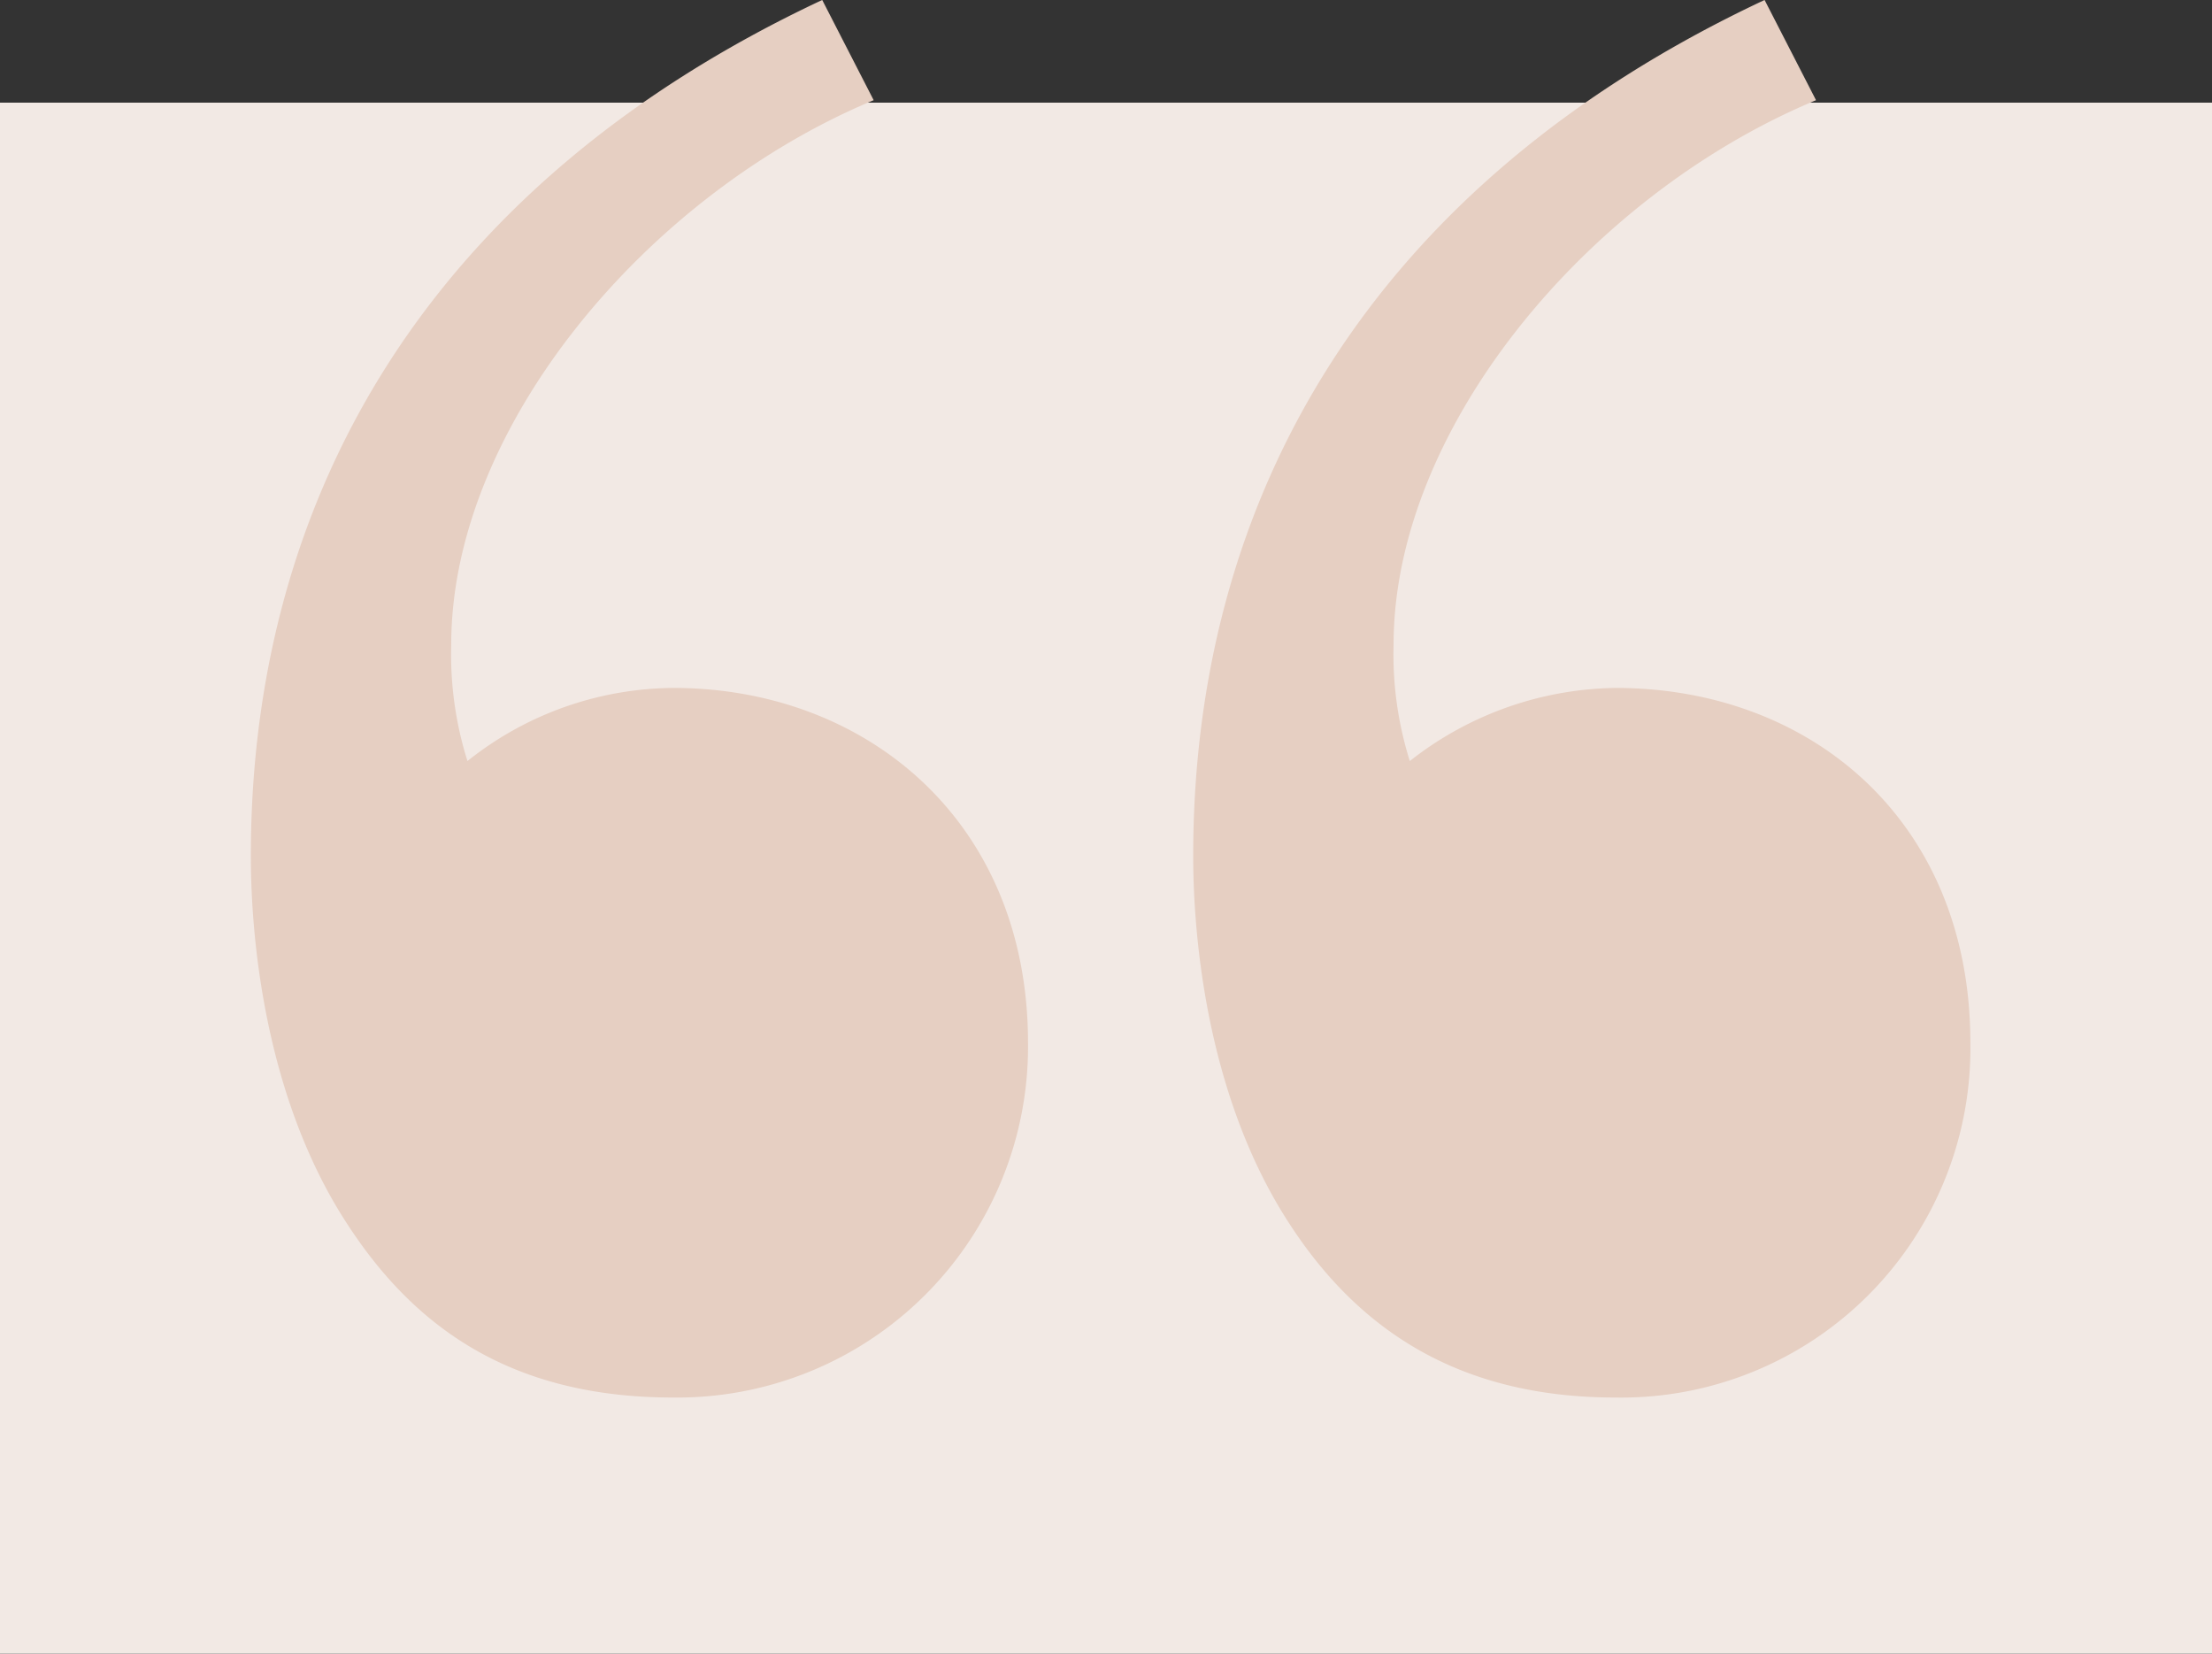
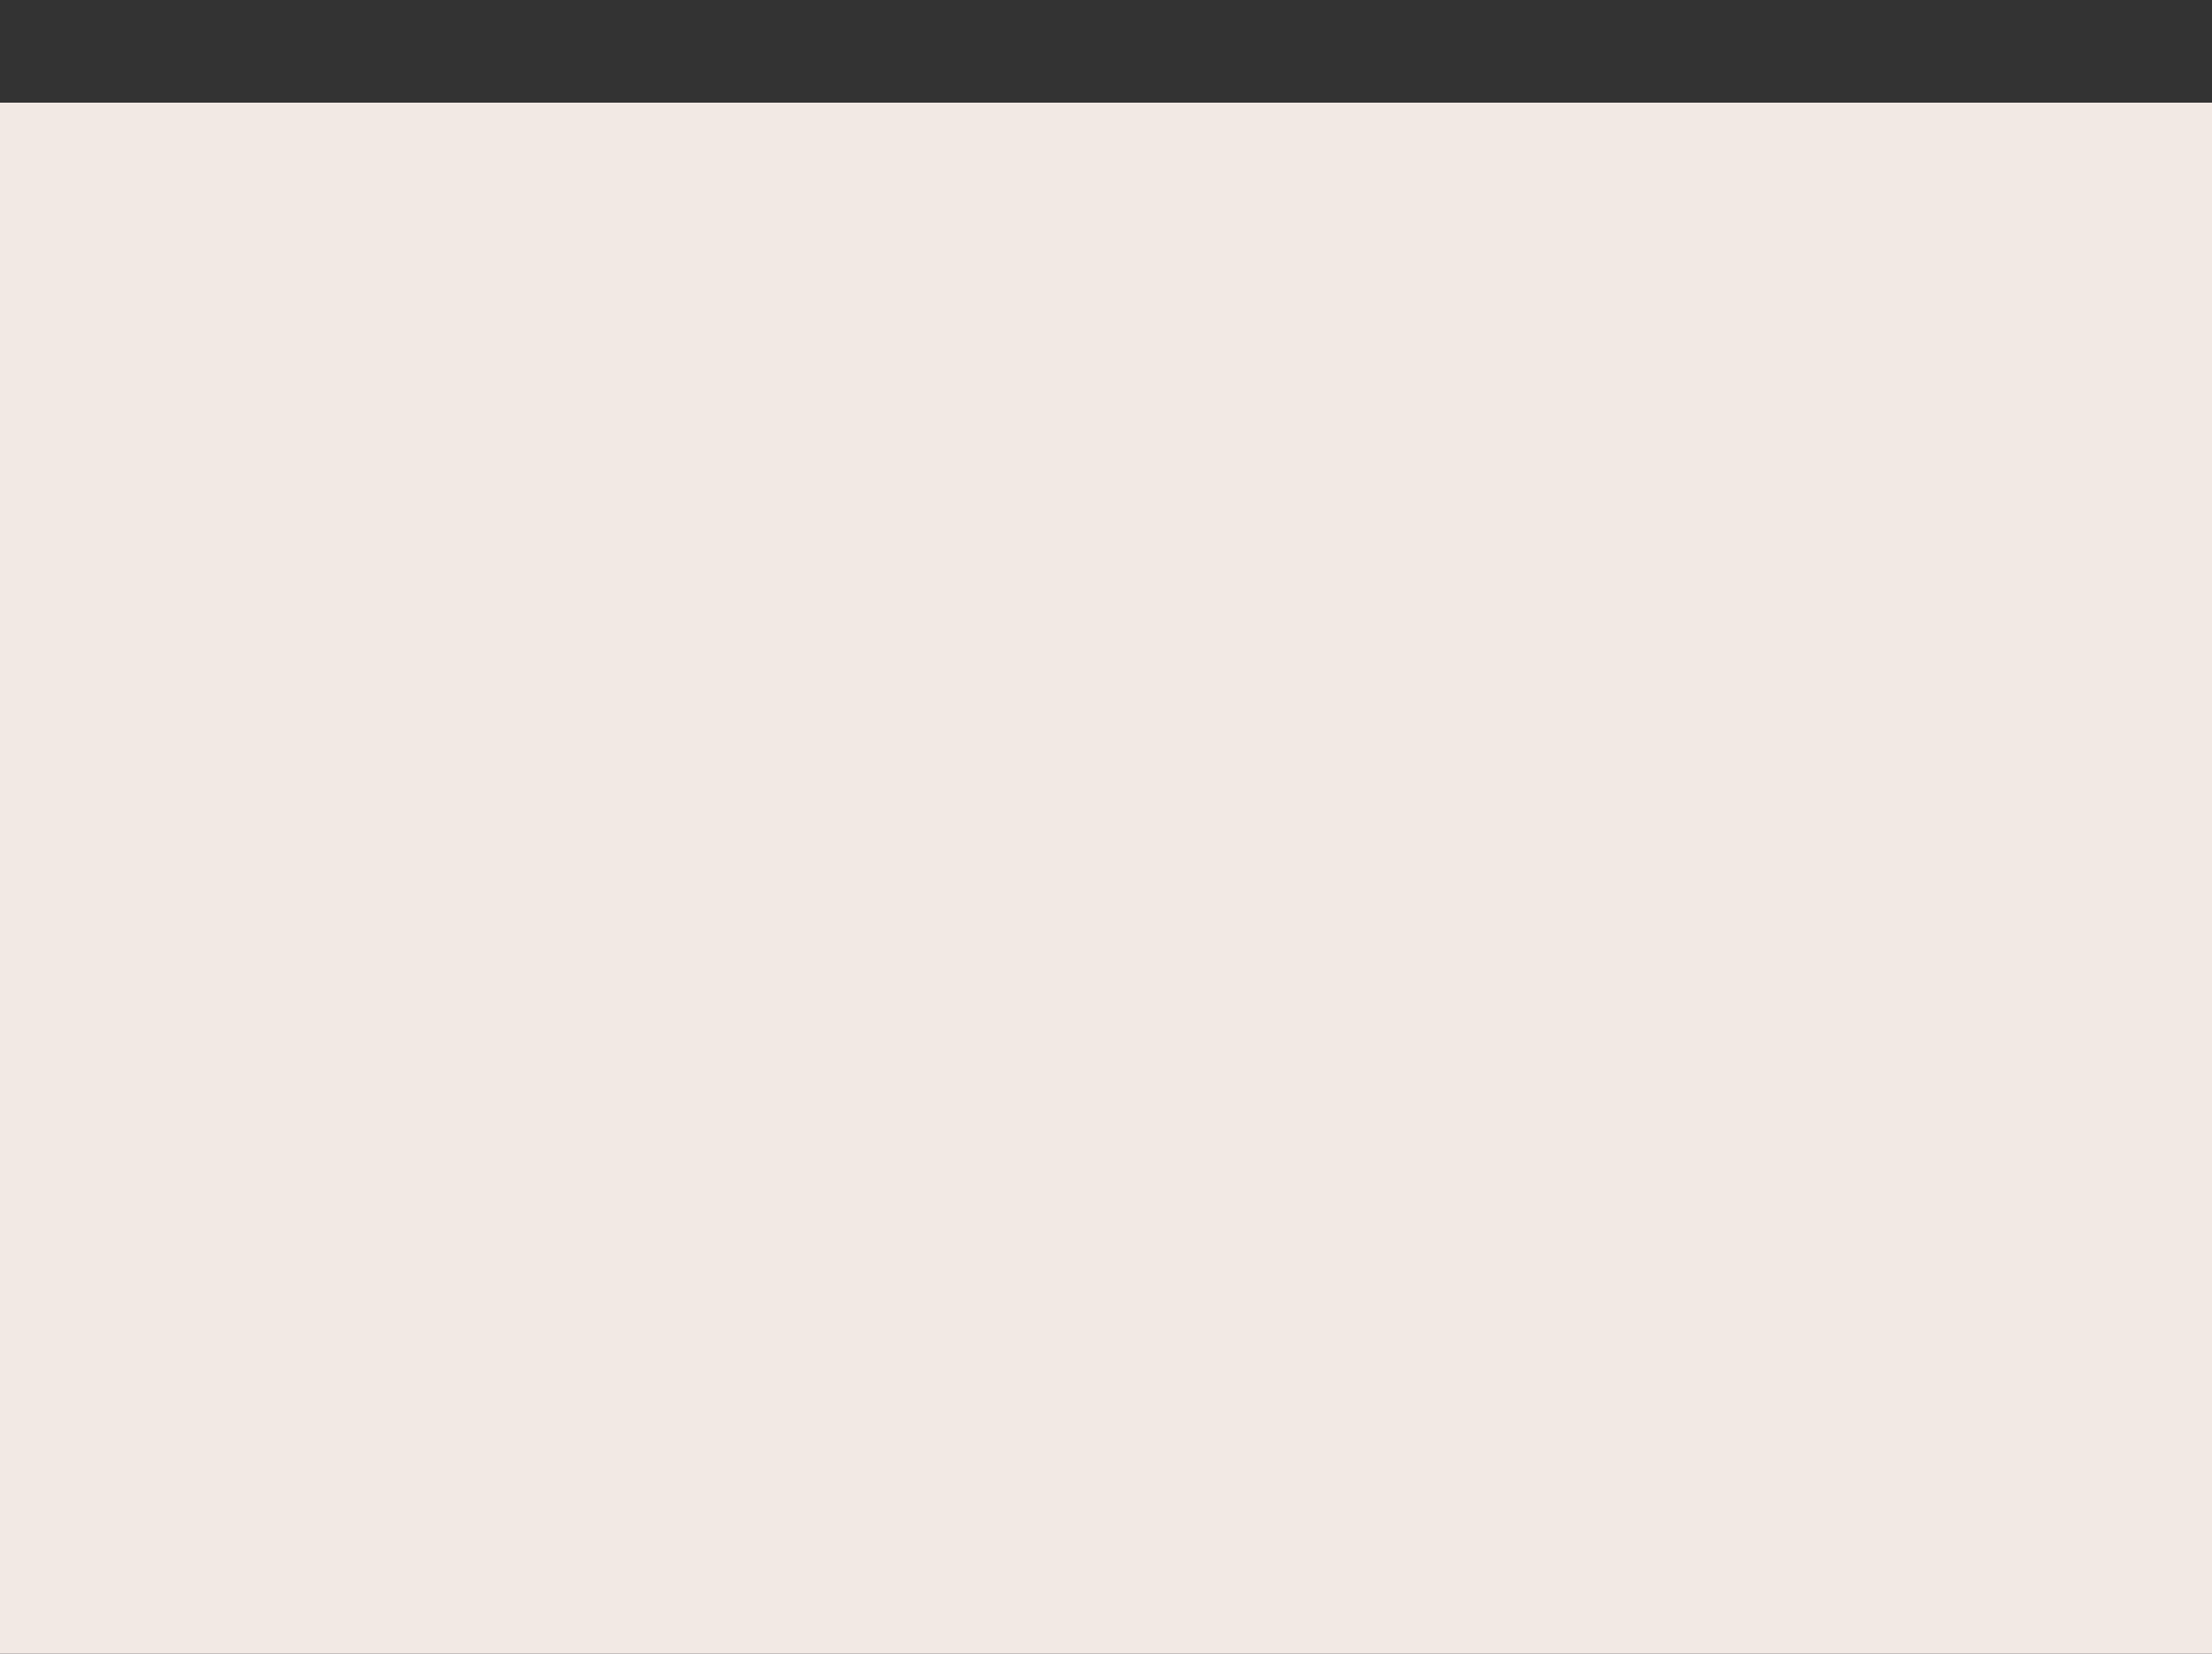
<svg xmlns="http://www.w3.org/2000/svg" width="97" height="72.5" viewBox="0 0 97 72.5">
  <rect x="0" y="0" width="97" height="72.5" fill="#333333" stroke="none" />
  <g id="Group_134" data-name="Group 134" transform="translate(-1092 -1477.5)">
    <rect id="Rectangle_40" data-name="Rectangle 40" width="97" height="68" transform="translate(1092 1482)" fill="#f2e9e4" />
-     <path id="Path_128" data-name="Path 128" d="M-31.468-172.709a15.382,15.382,0,0,0,15.556-15.556c0-9.737-7.125-15.556-15.556-15.556a14.625,14.625,0,0,0-9.025,3.206,15.548,15.548,0,0,1-.712-5.106c0-9.5,8.55-19.712,18.525-23.868l-2.256-4.394c-17.218,8.075-25.056,21.731-25.056,37.524,0,3.919.712,10.687,4.156,16.031C-42.867-175.8-38.592-172.709-31.468-172.709Zm41.324,0a15.31,15.31,0,0,0,15.556-15.556c0-9.737-7.006-15.556-15.556-15.556a14.892,14.892,0,0,0-9.025,3.206,15.548,15.548,0,0,1-.712-5.106c0-9.5,8.55-19.712,18.525-23.868l-2.256-4.394C-.831-225.908-8.668-212.252-8.668-196.458c0,3.919.712,10.687,4.156,16.031C-1.543-175.8,2.85-172.709,9.856-172.709Z" transform="translate(1152.992 1711.482)" fill="#e6cfc2" />
  </g>
</svg>